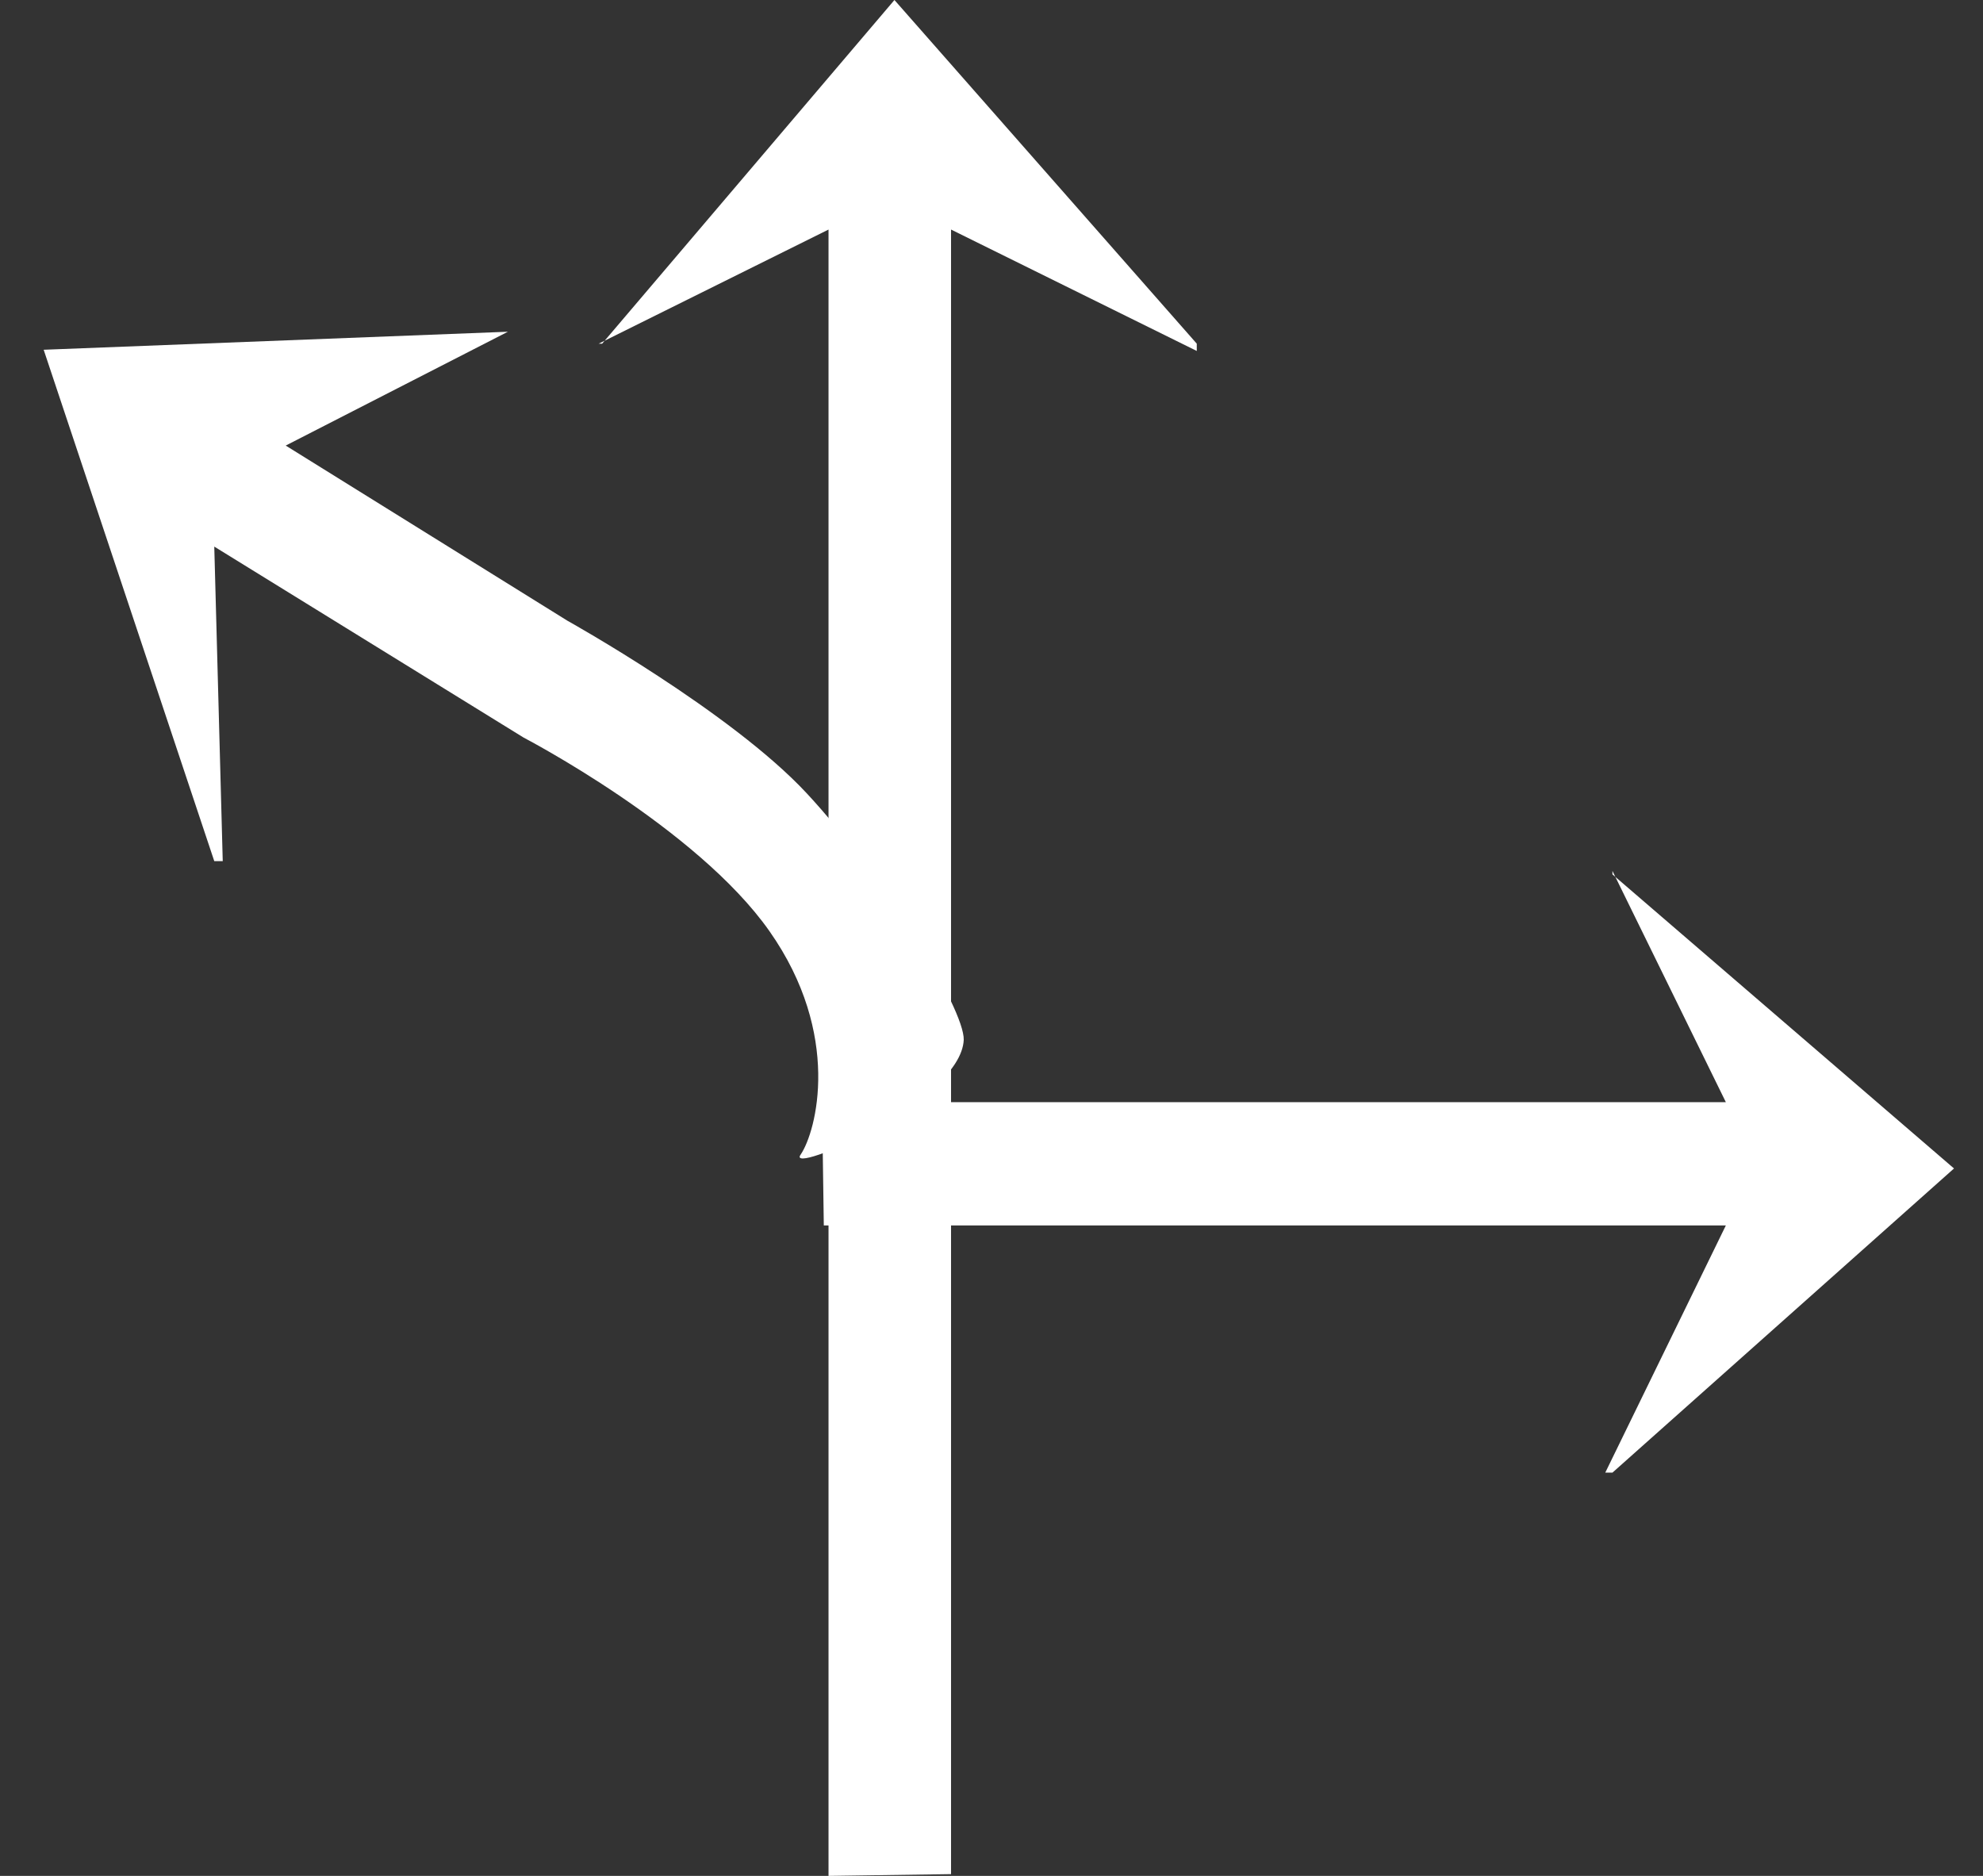
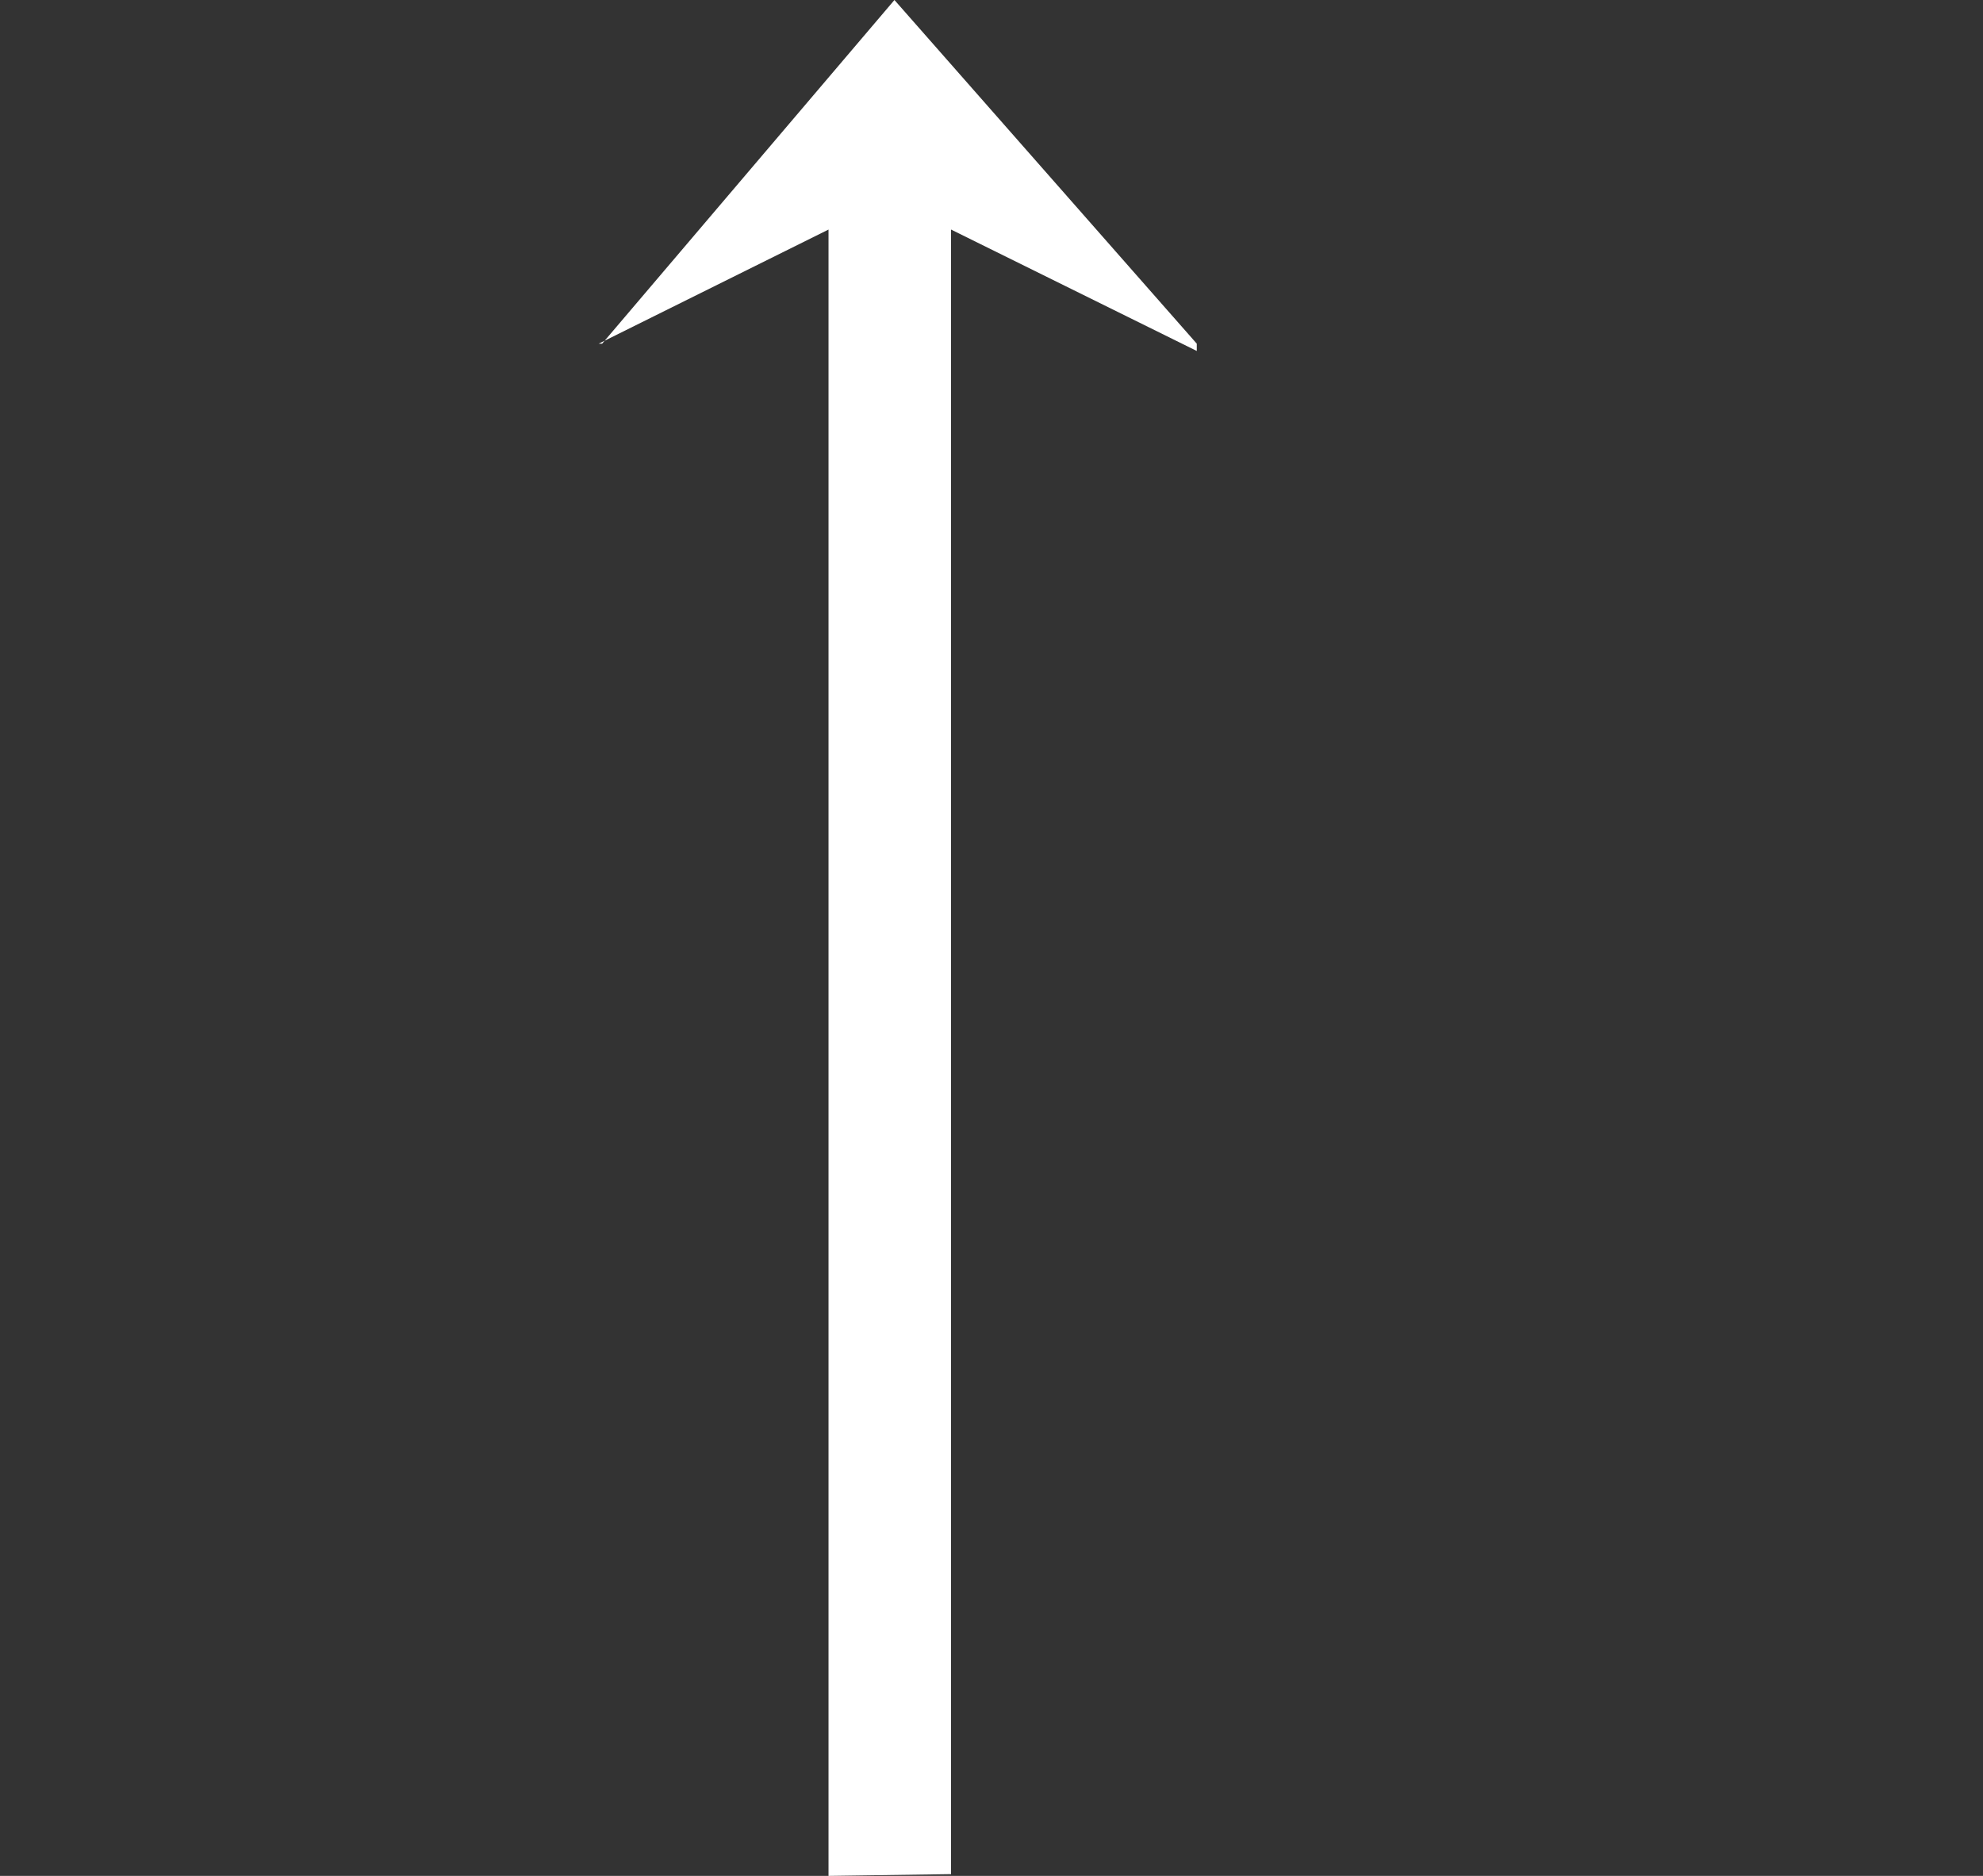
<svg xmlns="http://www.w3.org/2000/svg" width="37px" height="35px" viewBox="0 0 37 35" version="1.1">
  <rect x="0" y="0" width="37" height="35" fill="#333333" stroke="none" />
  <title>9</title>
  <desc>Created with Sketch.</desc>
  <g id="页面" stroke="none" stroke-width="1" fill="none" fill-rule="evenodd">
    <g id="C9_6_icon-汇总说明-" transform="translate(-1794, -573)" fill="#FFFFFF" fill-rule="nonzero">
      <g id="编组-45" transform="translate(1197, 573)">
        <g id="9" transform="translate(594.4, 0)">
-           <polygon id="Fill-1复制-11" transform="translate(28.499, 21.863) rotate(-270) translate(-28.499, -21.863) " points="28.437 11.303 22.95 17.676 22.886 17.676 27.2 15.56 27.2 32.424 29.5 32.391 29.5 15.56 34.112 17.81 34.112 17.676" />
          <polygon id="Fill-1复制-13" transform="translate(19.35, 17.5) rotate(-360) translate(-19.35, -17.5) " points="19.289 -3.83693077e-12 13.835 6.412 13.771 6.412 18.059 4.283 18.059 35 20.345 34.967 20.345 4.283 24.93 6.548 24.93 6.412" />
-           <path d="M18.623,14.36 C16.485,13.366 12.844,13.525 12.844,13.525 L6.063,13.325 L9.134,18.328 L8.997,18.407 L1.47,11.736 L8.803,7.114 L6.275,11.026 L12.459,11.228 C12.459,11.228 15.954,11.173 17.941,11.785 C19.926,12.395 22.499,13.793 22.775,14.303 C23.305,15.325 21.164,18.175 21.21,17.679 C21.249,17.159 20.762,15.353 18.623,14.36 Z" id="Fill-2复制-4" transform="translate(12.165, 12.76) rotate(-330) translate(-12.165, -12.76) " />
        </g>
      </g>
    </g>
  </g>
</svg>